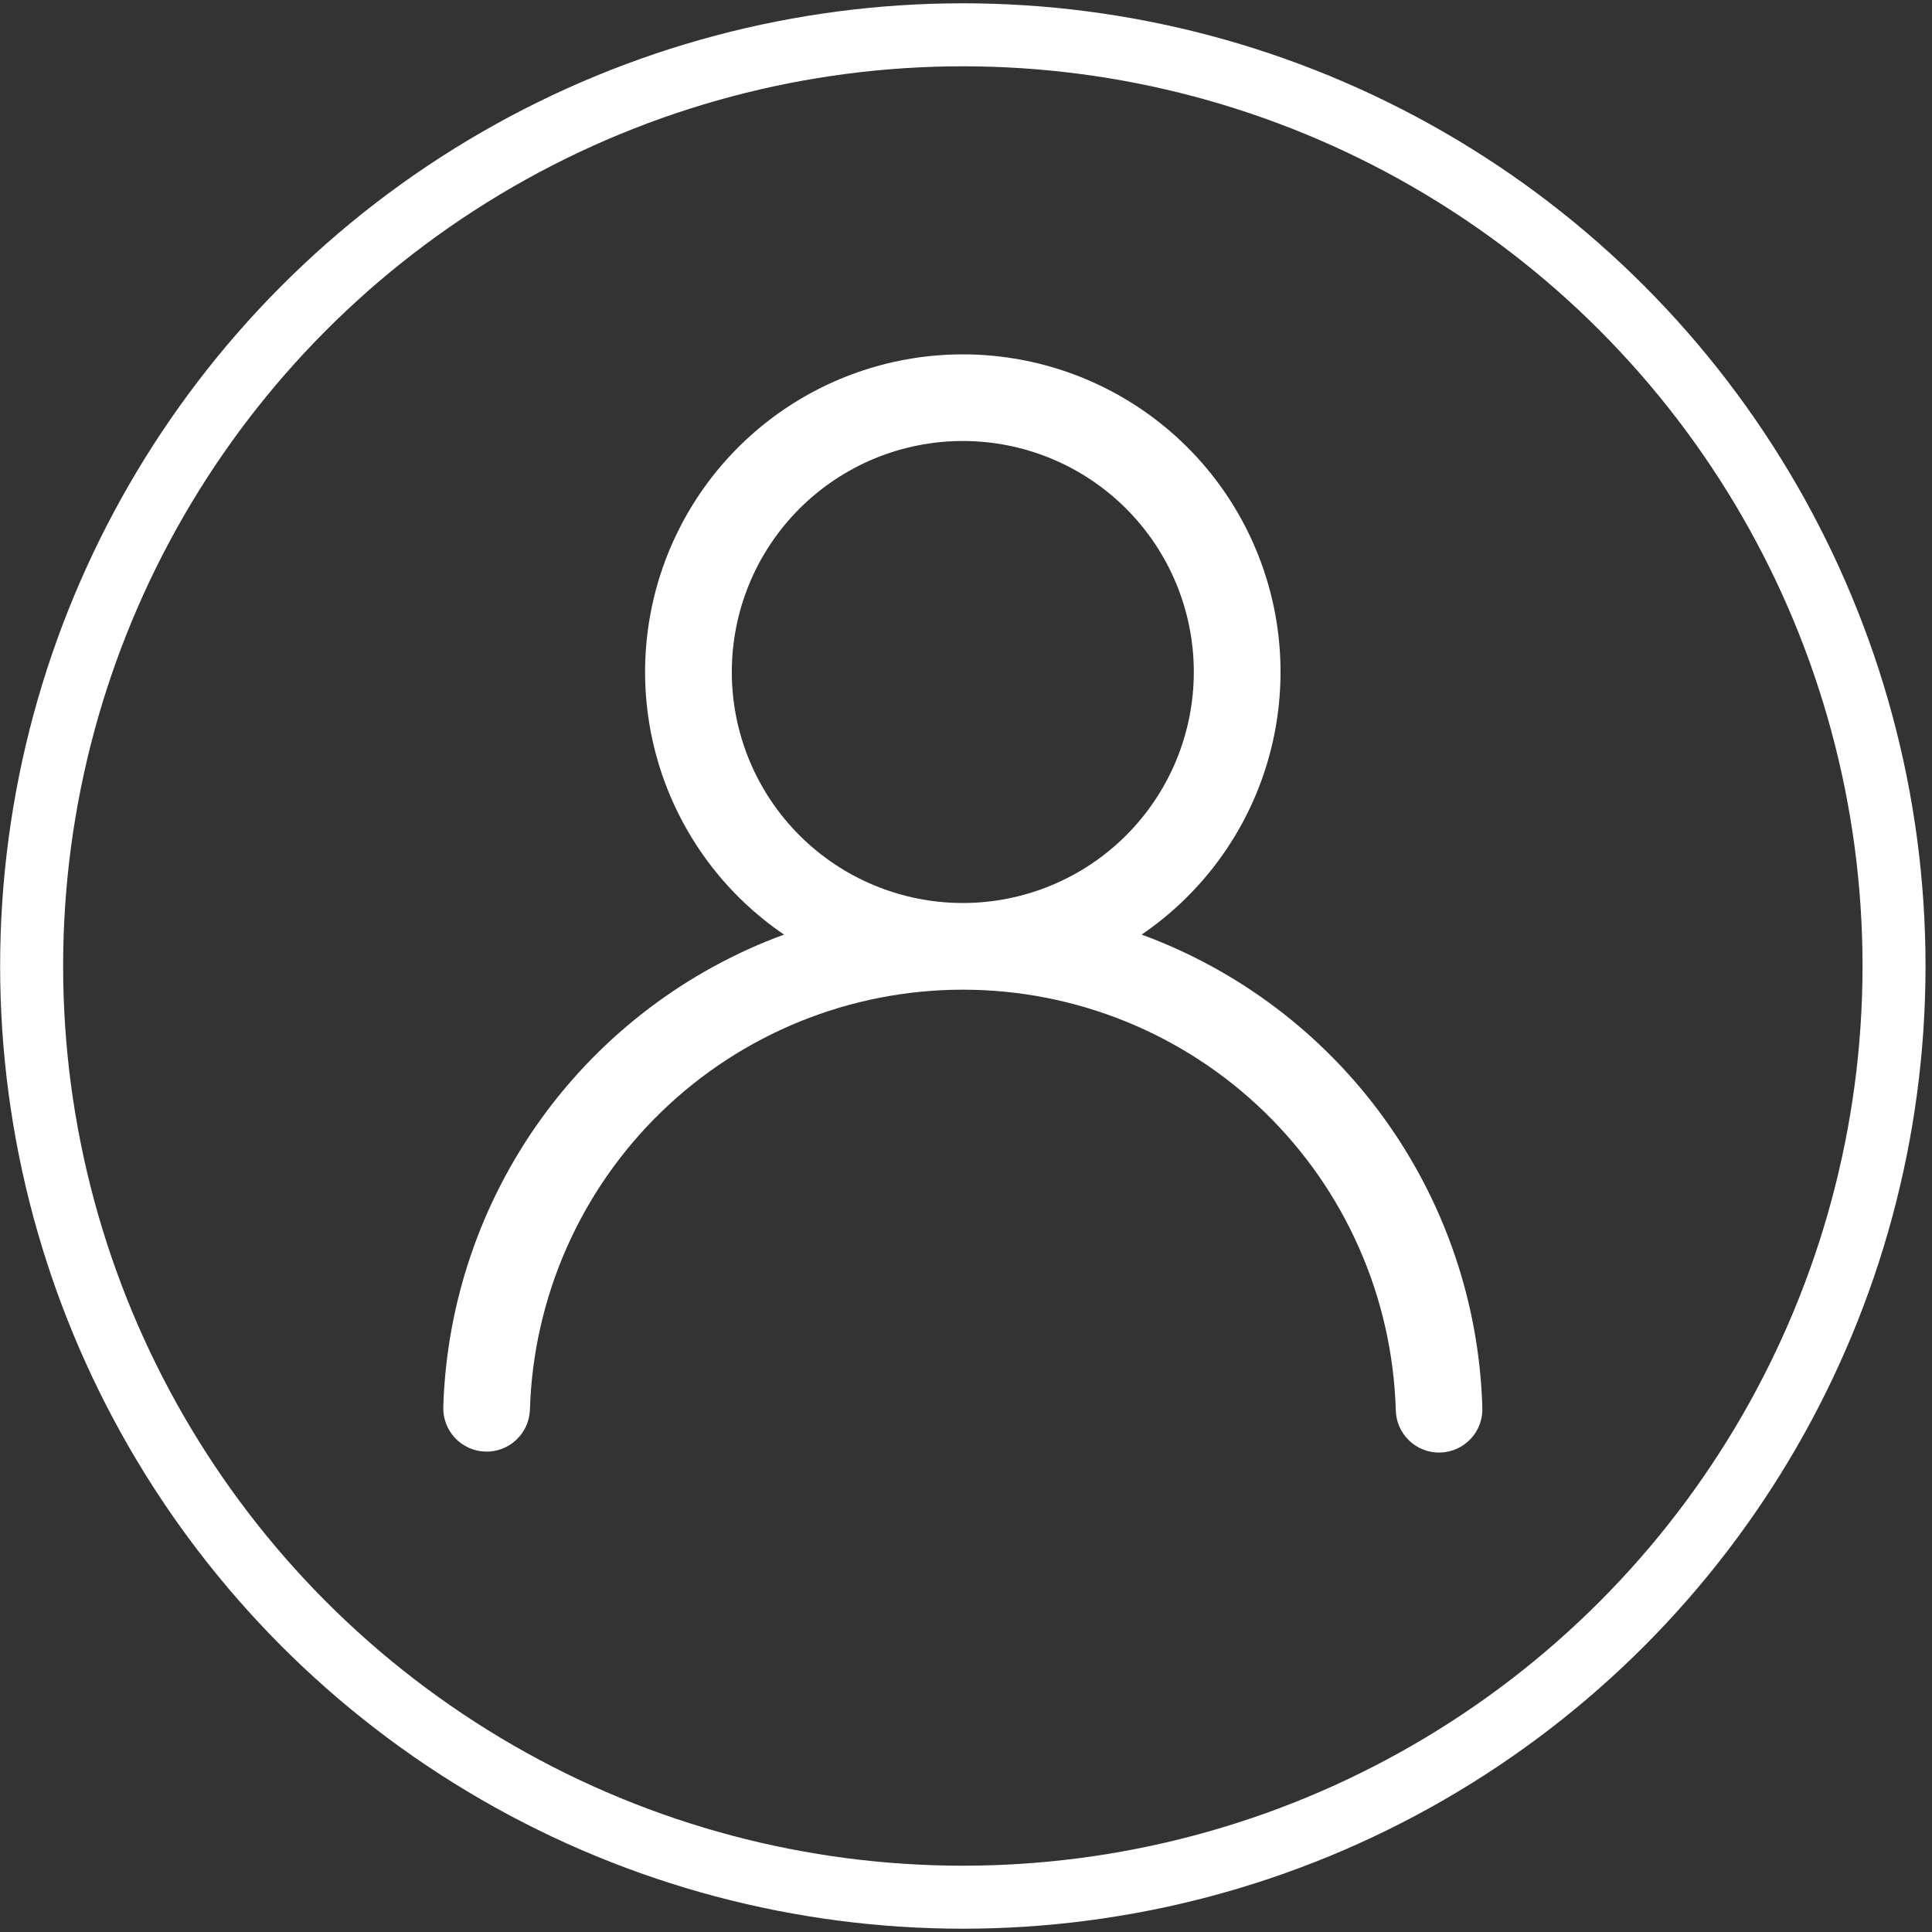
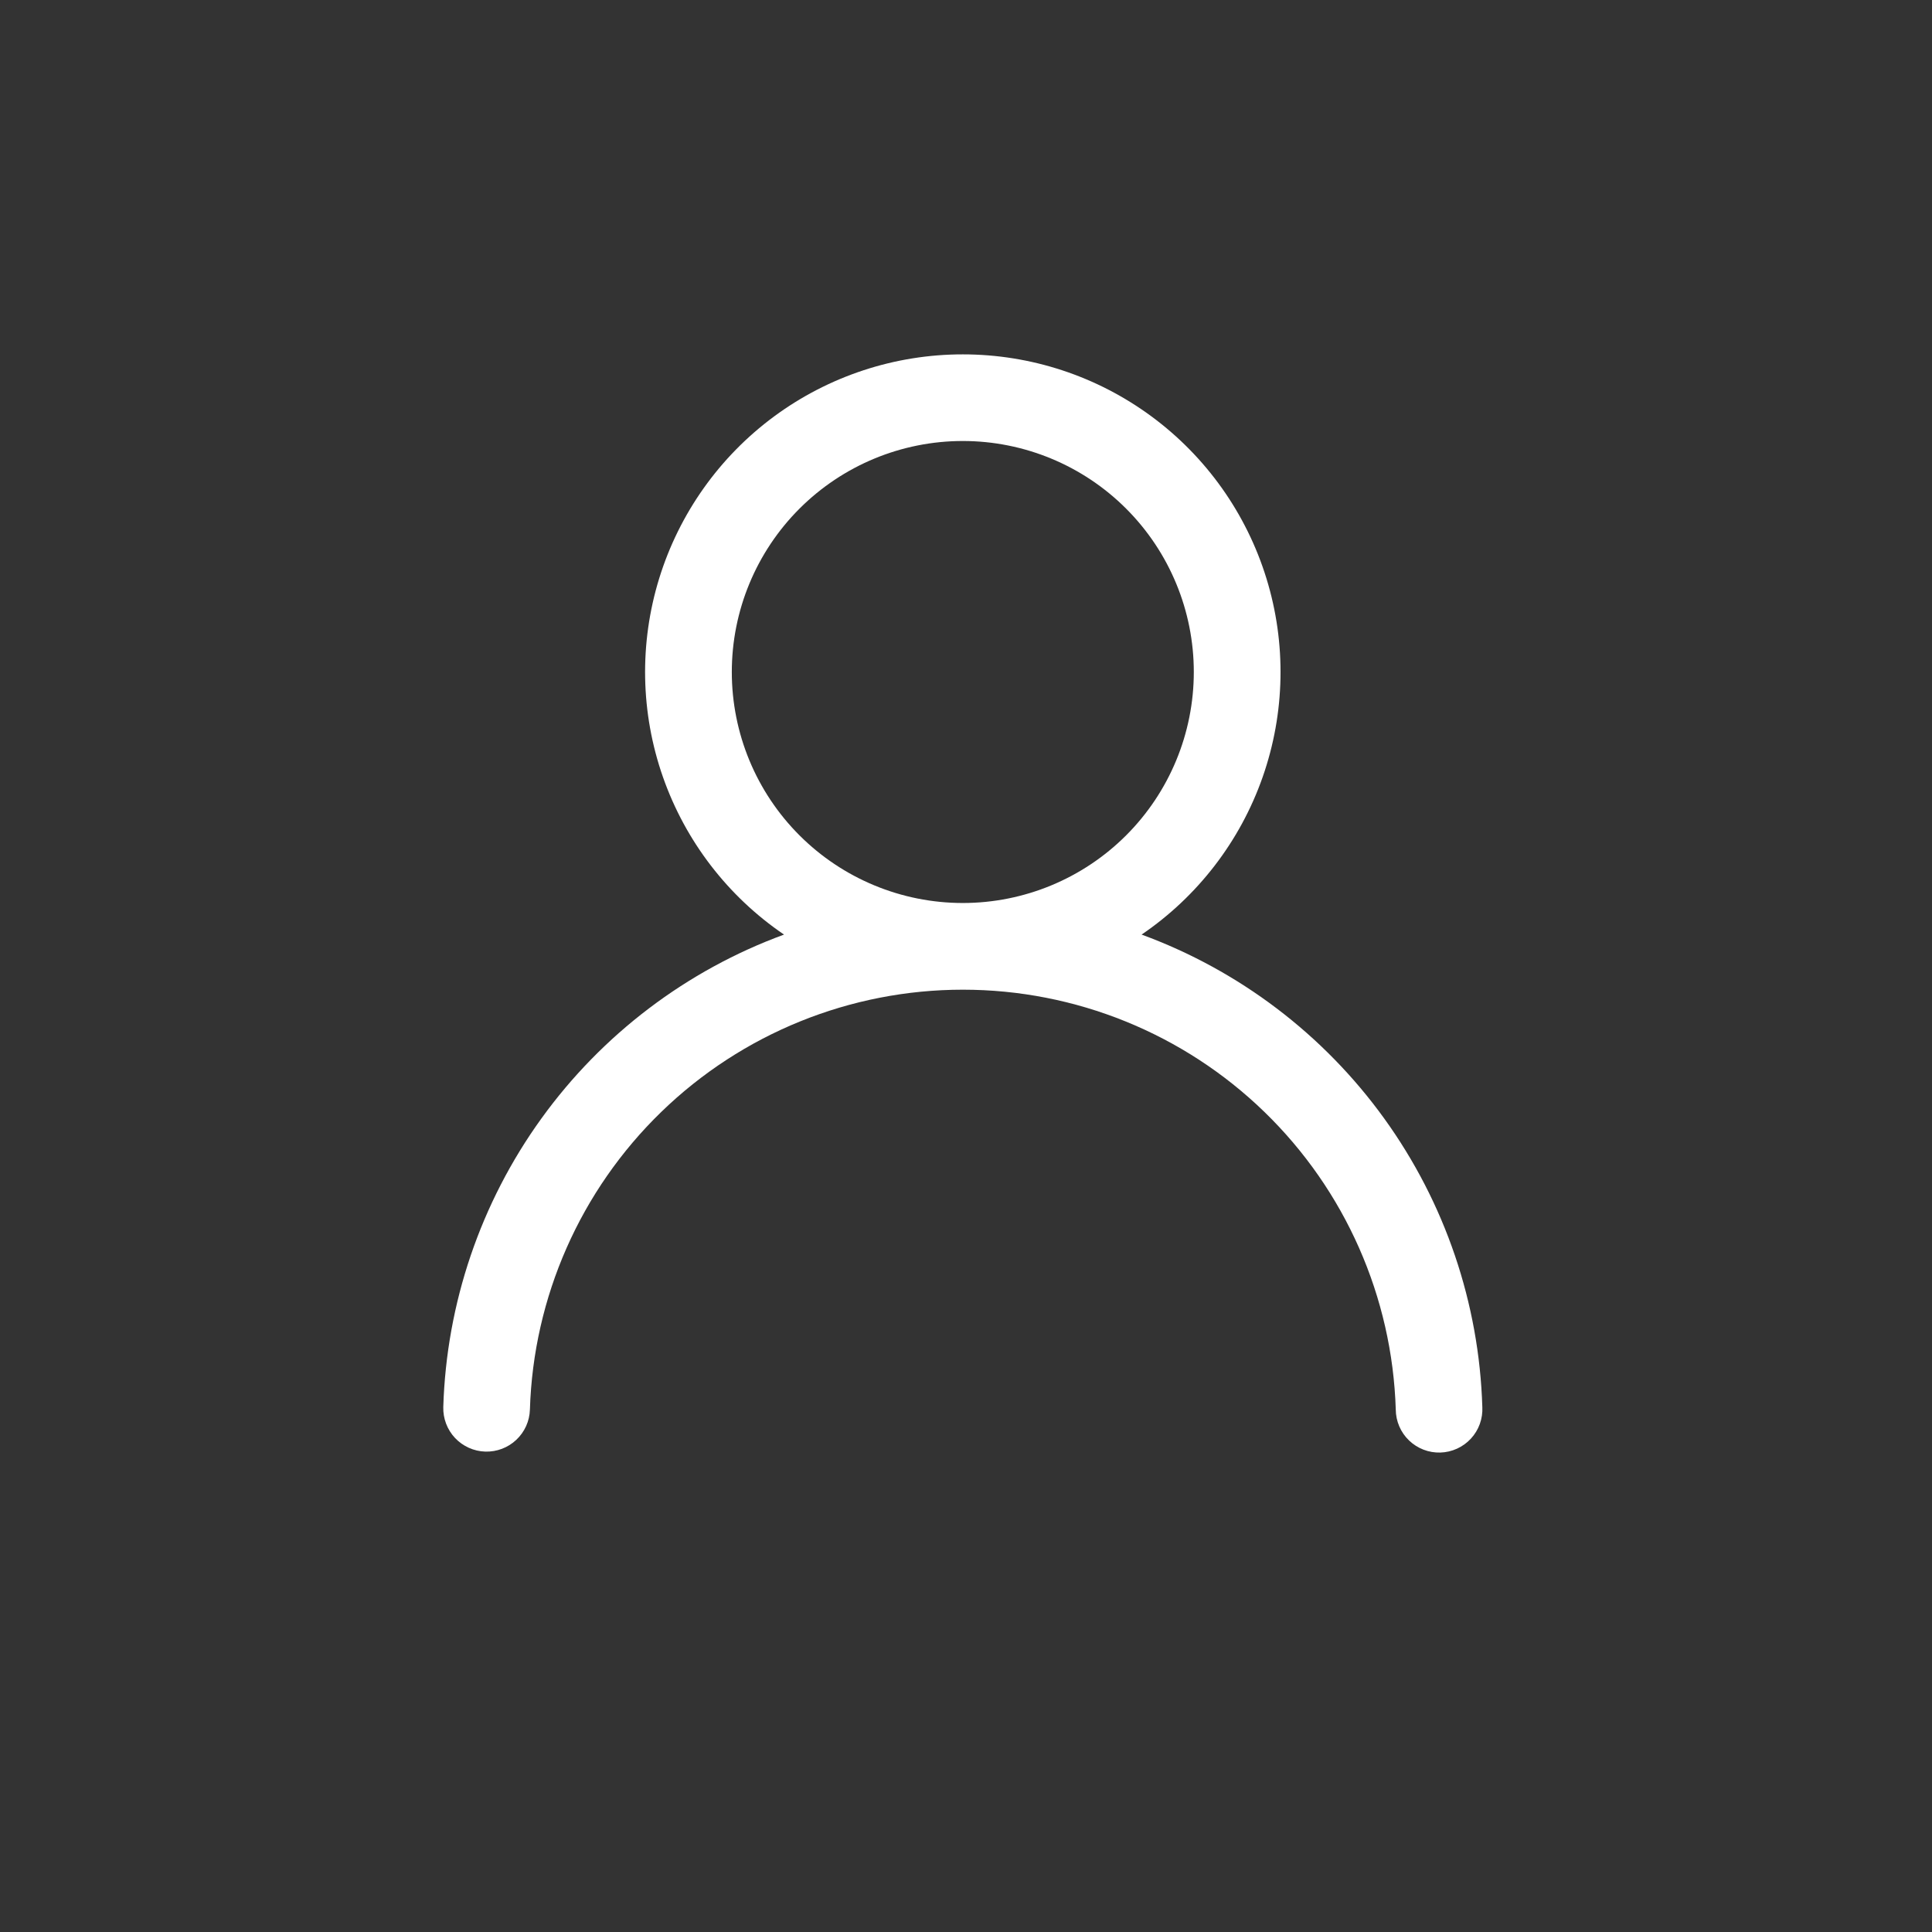
<svg xmlns="http://www.w3.org/2000/svg" width="92" height="92" viewBox="0 0 92 92" fill="none">
  <rect x="0" y="0" width="92" height="92" fill="#333333" stroke="none" />
  <path d="M45.848 16.875C49.083 16.874 52.232 17.91 54.834 19.83C57.437 21.751 59.355 24.455 60.307 27.546C61.26 30.637 61.196 33.952 60.126 37.004C59.056 40.056 57.036 42.685 54.362 44.504C59.003 46.206 63.029 49.259 65.92 53.268C68.812 57.278 70.437 62.061 70.587 67.002C70.601 67.276 70.56 67.551 70.467 67.809C70.374 68.067 70.23 68.304 70.043 68.506C69.857 68.708 69.632 68.87 69.382 68.984C69.132 69.098 68.862 69.161 68.588 69.169C68.313 69.177 68.04 69.13 67.784 69.031C67.528 68.932 67.294 68.783 67.096 68.592C66.898 68.402 66.741 68.174 66.632 67.921C66.524 67.669 66.467 67.398 66.465 67.123C66.301 61.764 64.057 56.68 60.209 52.948C56.361 49.215 51.211 47.128 45.85 47.128C40.489 47.128 35.338 49.215 31.49 52.948C27.642 56.68 25.398 61.764 25.234 67.123C25.218 67.67 24.985 68.188 24.586 68.563C24.188 68.939 23.657 69.14 23.11 69.124C22.563 69.107 22.045 68.874 21.669 68.476C21.294 68.077 21.093 67.546 21.109 66.999C21.26 62.059 22.885 57.276 25.777 53.267C28.669 49.258 32.694 46.206 37.334 44.504C34.66 42.685 32.64 40.056 31.57 37.004C30.5 33.952 30.437 30.637 31.389 27.546C32.342 24.455 34.26 21.751 36.862 19.83C39.465 17.91 42.614 16.874 45.848 16.875ZM34.848 32C34.848 34.917 36.007 37.715 38.07 39.778C40.133 41.841 42.931 43 45.848 43C48.766 43 51.563 41.841 53.626 39.778C55.689 37.715 56.848 34.917 56.848 32C56.848 29.083 55.689 26.285 53.626 24.222C51.563 22.159 48.766 21 45.848 21C42.931 21 40.133 22.159 38.07 24.222C36.007 26.285 34.848 29.083 34.848 32Z" fill="white" />
-   <circle cx="45.849" cy="46" r="44.343" stroke="white" stroke-width="3" />
</svg>